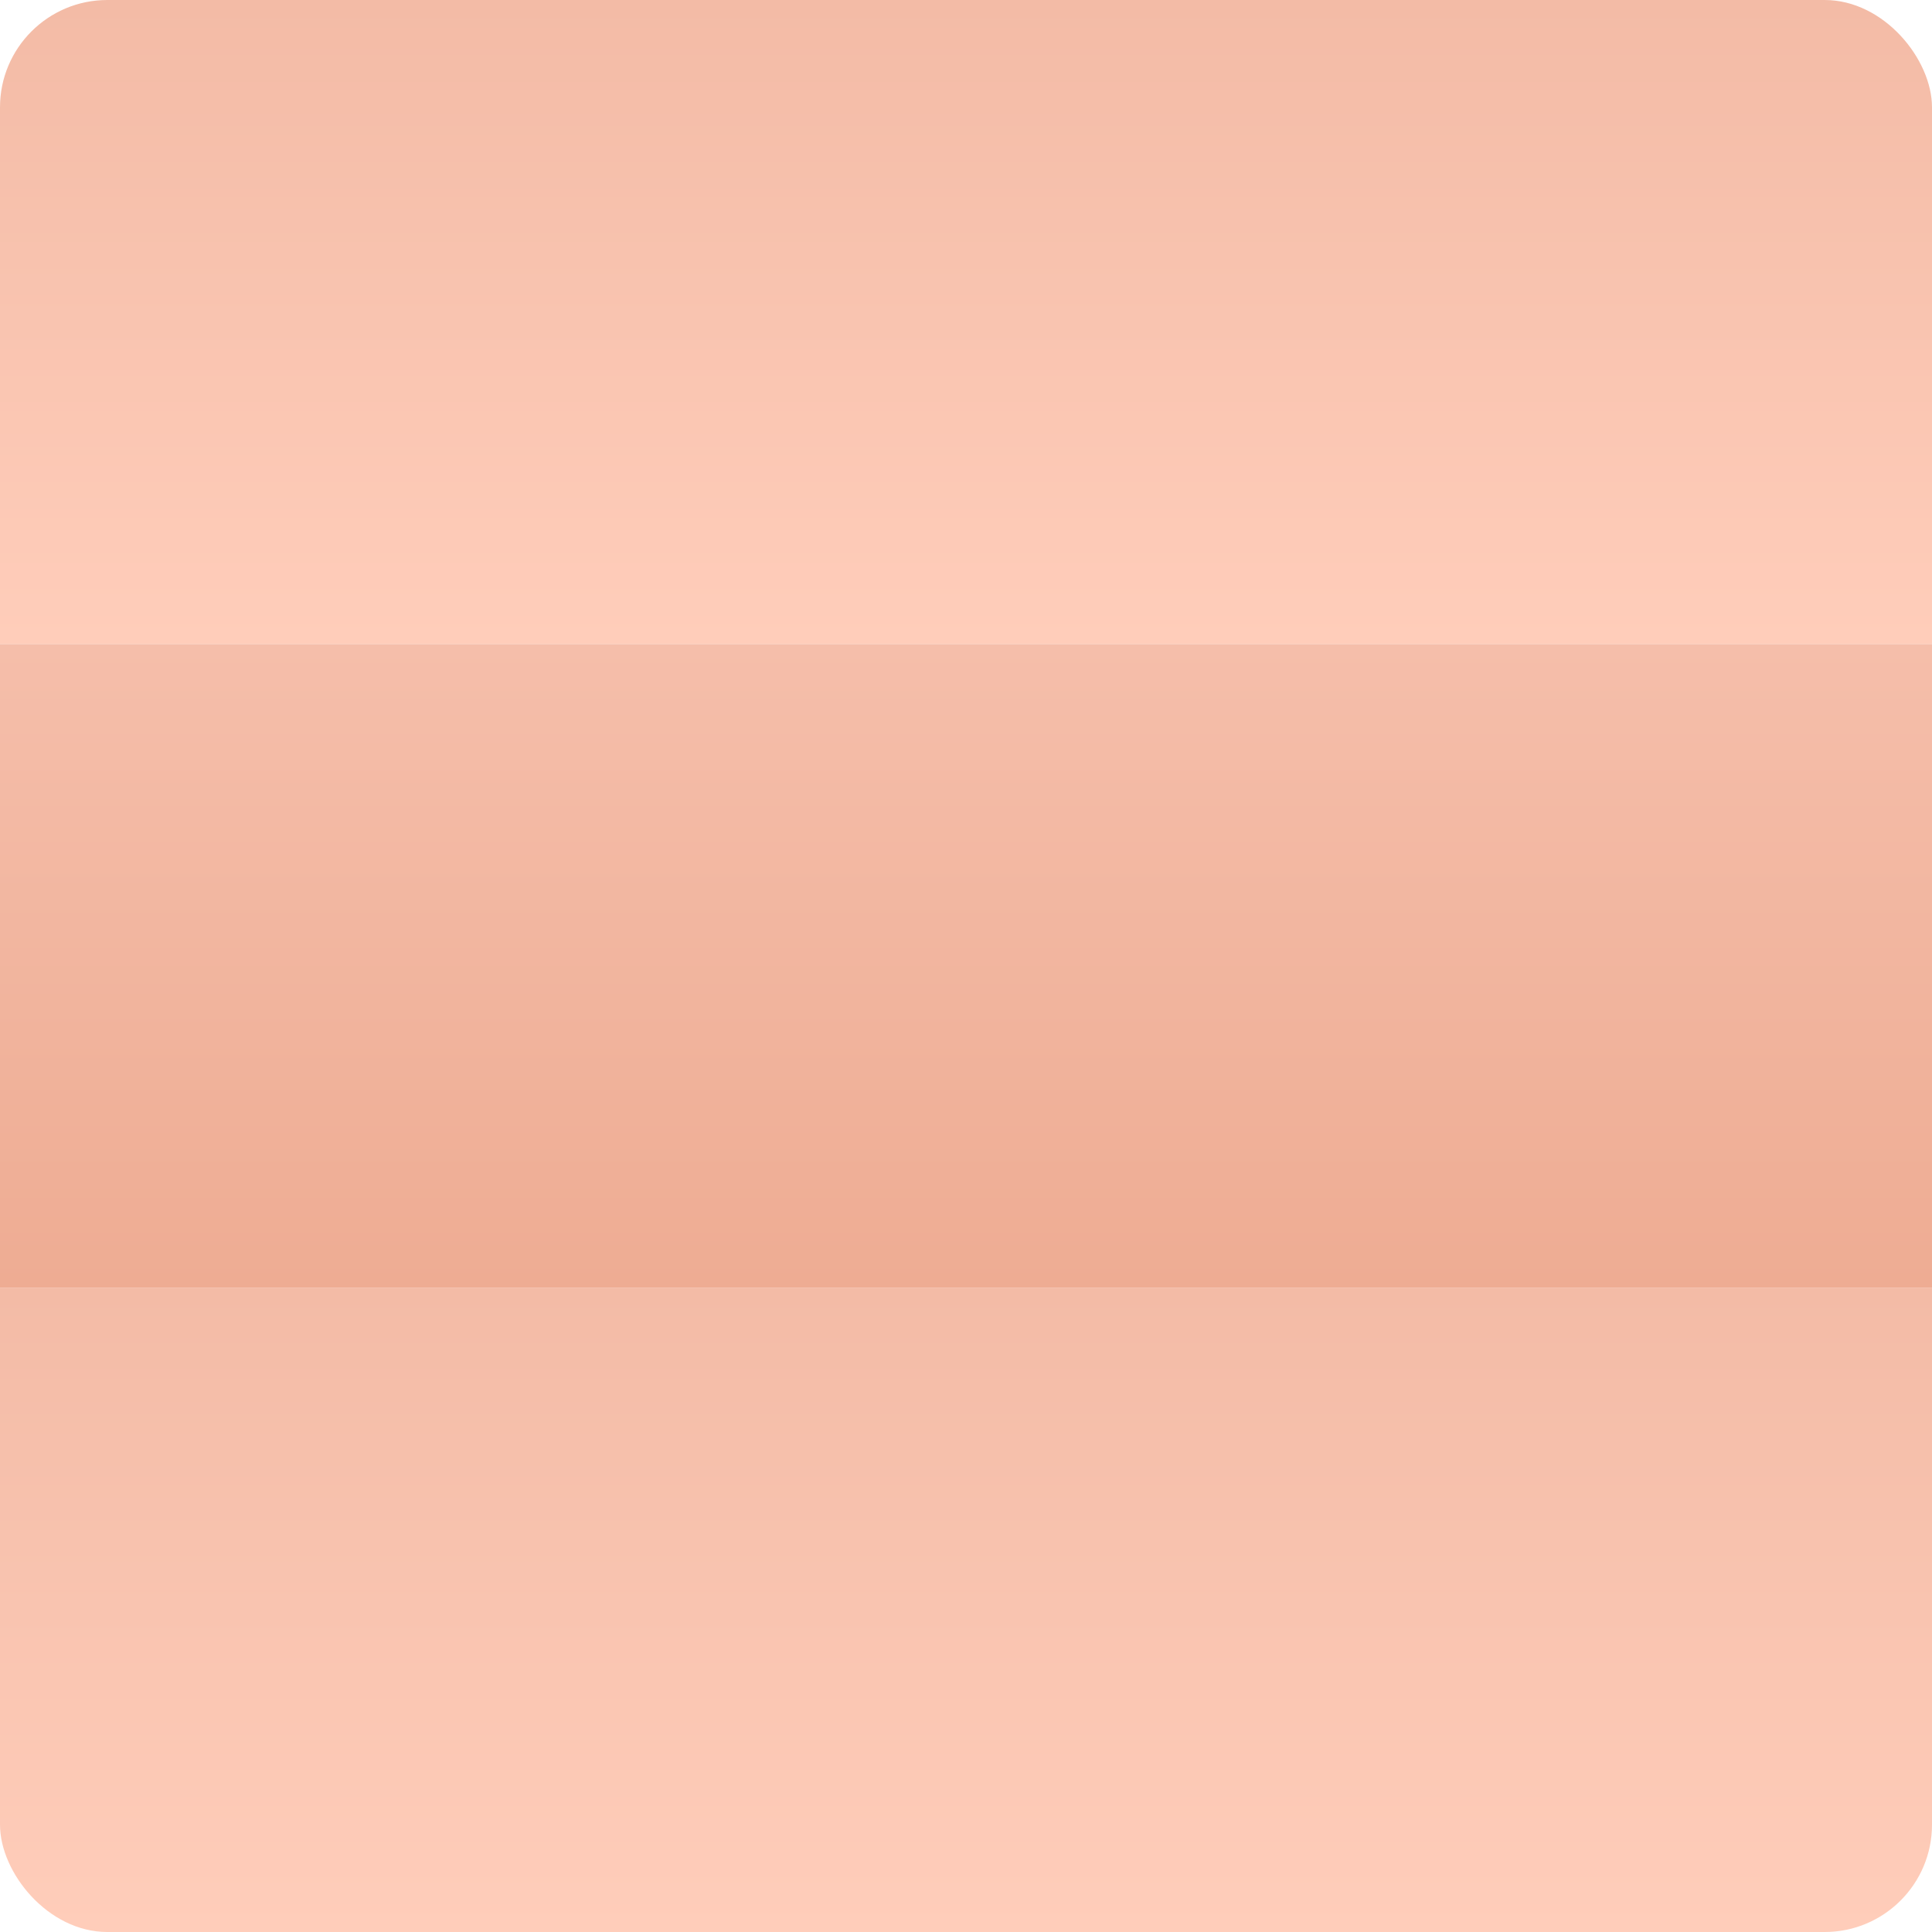
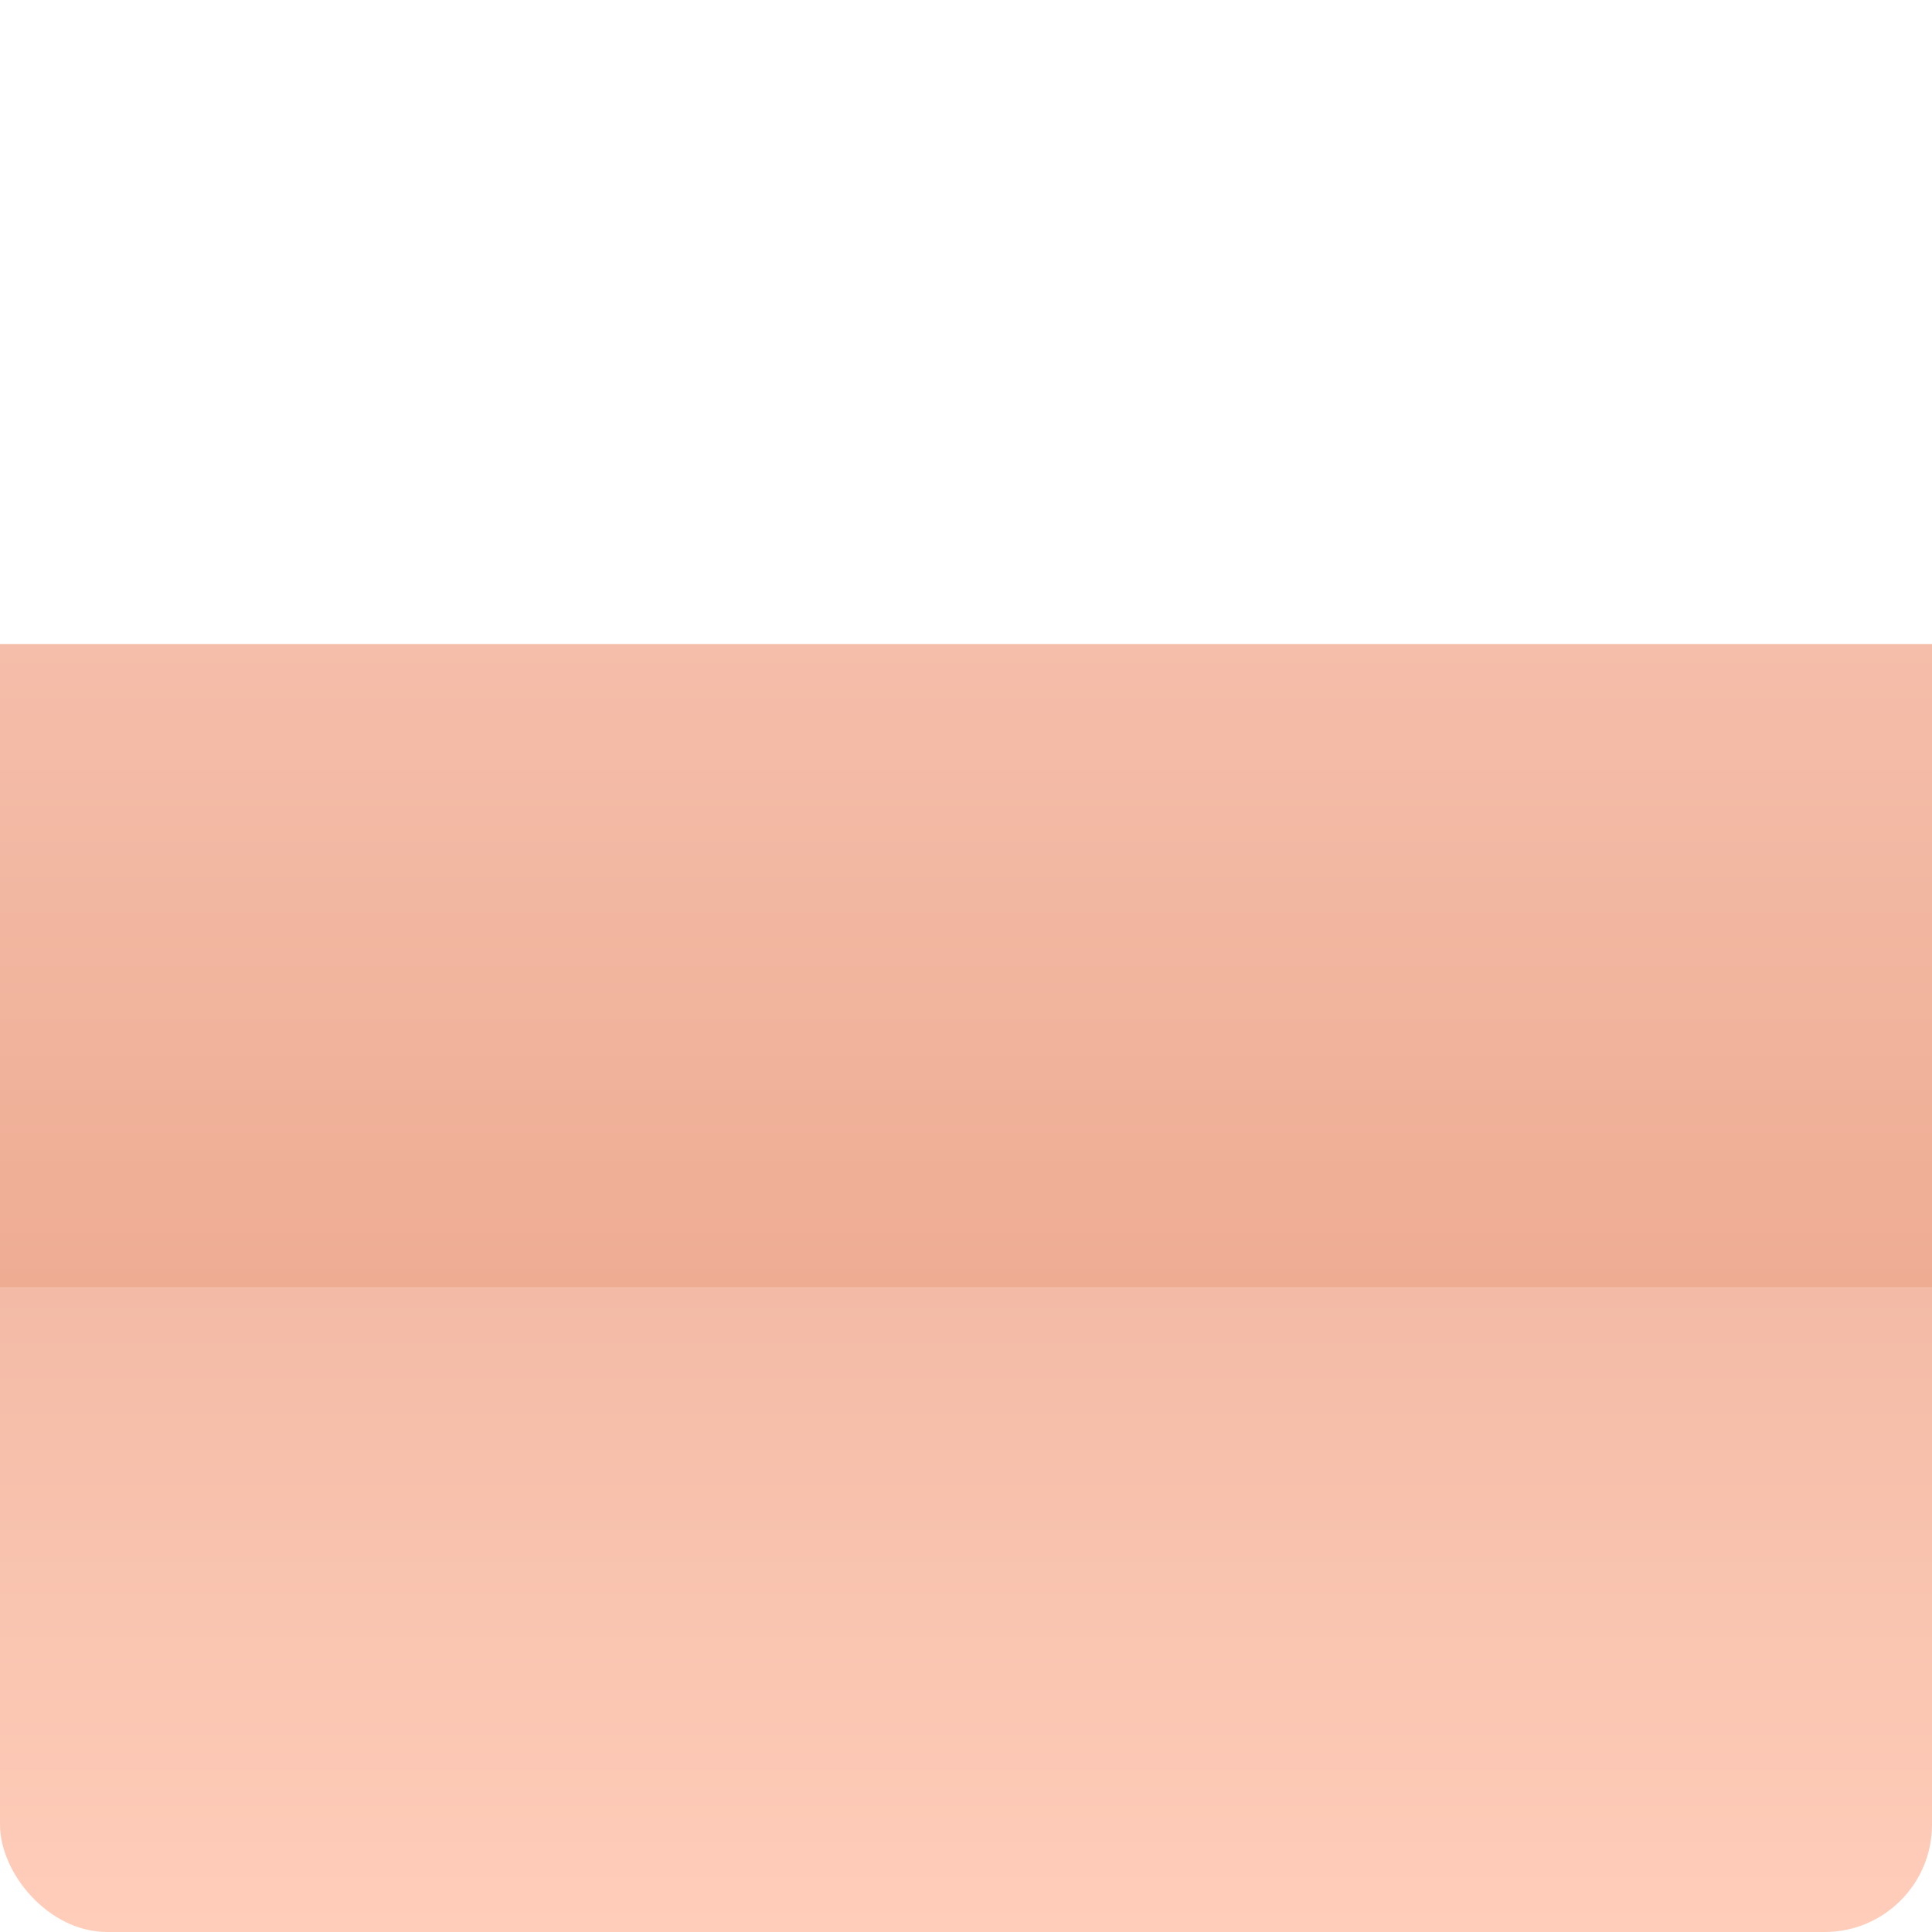
<svg xmlns="http://www.w3.org/2000/svg" width="72" height="72" viewBox="0 0 72 72">
  <defs>
    <clipPath id="clip-path">
      <rect id="Rechteck_16127" data-name="Rechteck 16127" width="72" height="72" rx="4" fill="#97bf31" />
    </clipPath>
    <filter id="Rechteck_759" x="-7" y="-3" width="86" height="84" filterUnits="userSpaceOnUse">
      <feOffset dy="3" input="SourceAlpha" />
      <feGaussianBlur stdDeviation="2" result="blur" />
      <feFlood flood-opacity="0.502" />
      <feComposite operator="in" in2="blur" />
      <feComposite in="SourceGraphic" />
    </filter>
    <linearGradient id="linear-gradient" x1="0.5" x2="0.5" y2="1" gradientUnits="objectBoundingBox">
      <stop offset="0" stop-color="#f5beaa" />
      <stop offset="1" stop-color="#eeac93" />
    </linearGradient>
    <linearGradient id="linear-gradient-2" x1="0.5" x2="0.5" y2="1" gradientUnits="objectBoundingBox">
      <stop offset="0" stop-color="#f3bba6" />
      <stop offset="1" stop-color="#ffcdba" />
    </linearGradient>
  </defs>
  <g id="Gruppe_13902" data-name="Gruppe 13902" transform="translate(-17 -17)">
    <g id="Gruppe_maskieren_5643" data-name="Gruppe maskieren 5643" transform="translate(17 17)" clip-path="url(#clip-path)">
      <g id="grün" transform="translate(-1.026 0)">
        <g transform="matrix(1, 0, 0, 1, 1.03, 0)" filter="url(#Rechteck_759)">
          <rect id="Rechteck_759-2" data-name="Rechteck 759" width="74" height="72" transform="translate(-1 0)" fill="#fff" opacity="0.2" />
        </g>
        <rect id="Rechteck_757" data-name="Rechteck 757" width="74" height="24" transform="translate(0.026 24)" fill="url(#linear-gradient)" />
-         <rect id="Rechteck_16130" data-name="Rechteck 16130" width="74" height="24" transform="translate(0.026 0)" fill="url(#linear-gradient-2)" />
        <rect id="Rechteck_16135" data-name="Rechteck 16135" width="74" height="24" transform="translate(0.026 48)" fill="url(#linear-gradient-2)" />
      </g>
    </g>
  </g>
</svg>